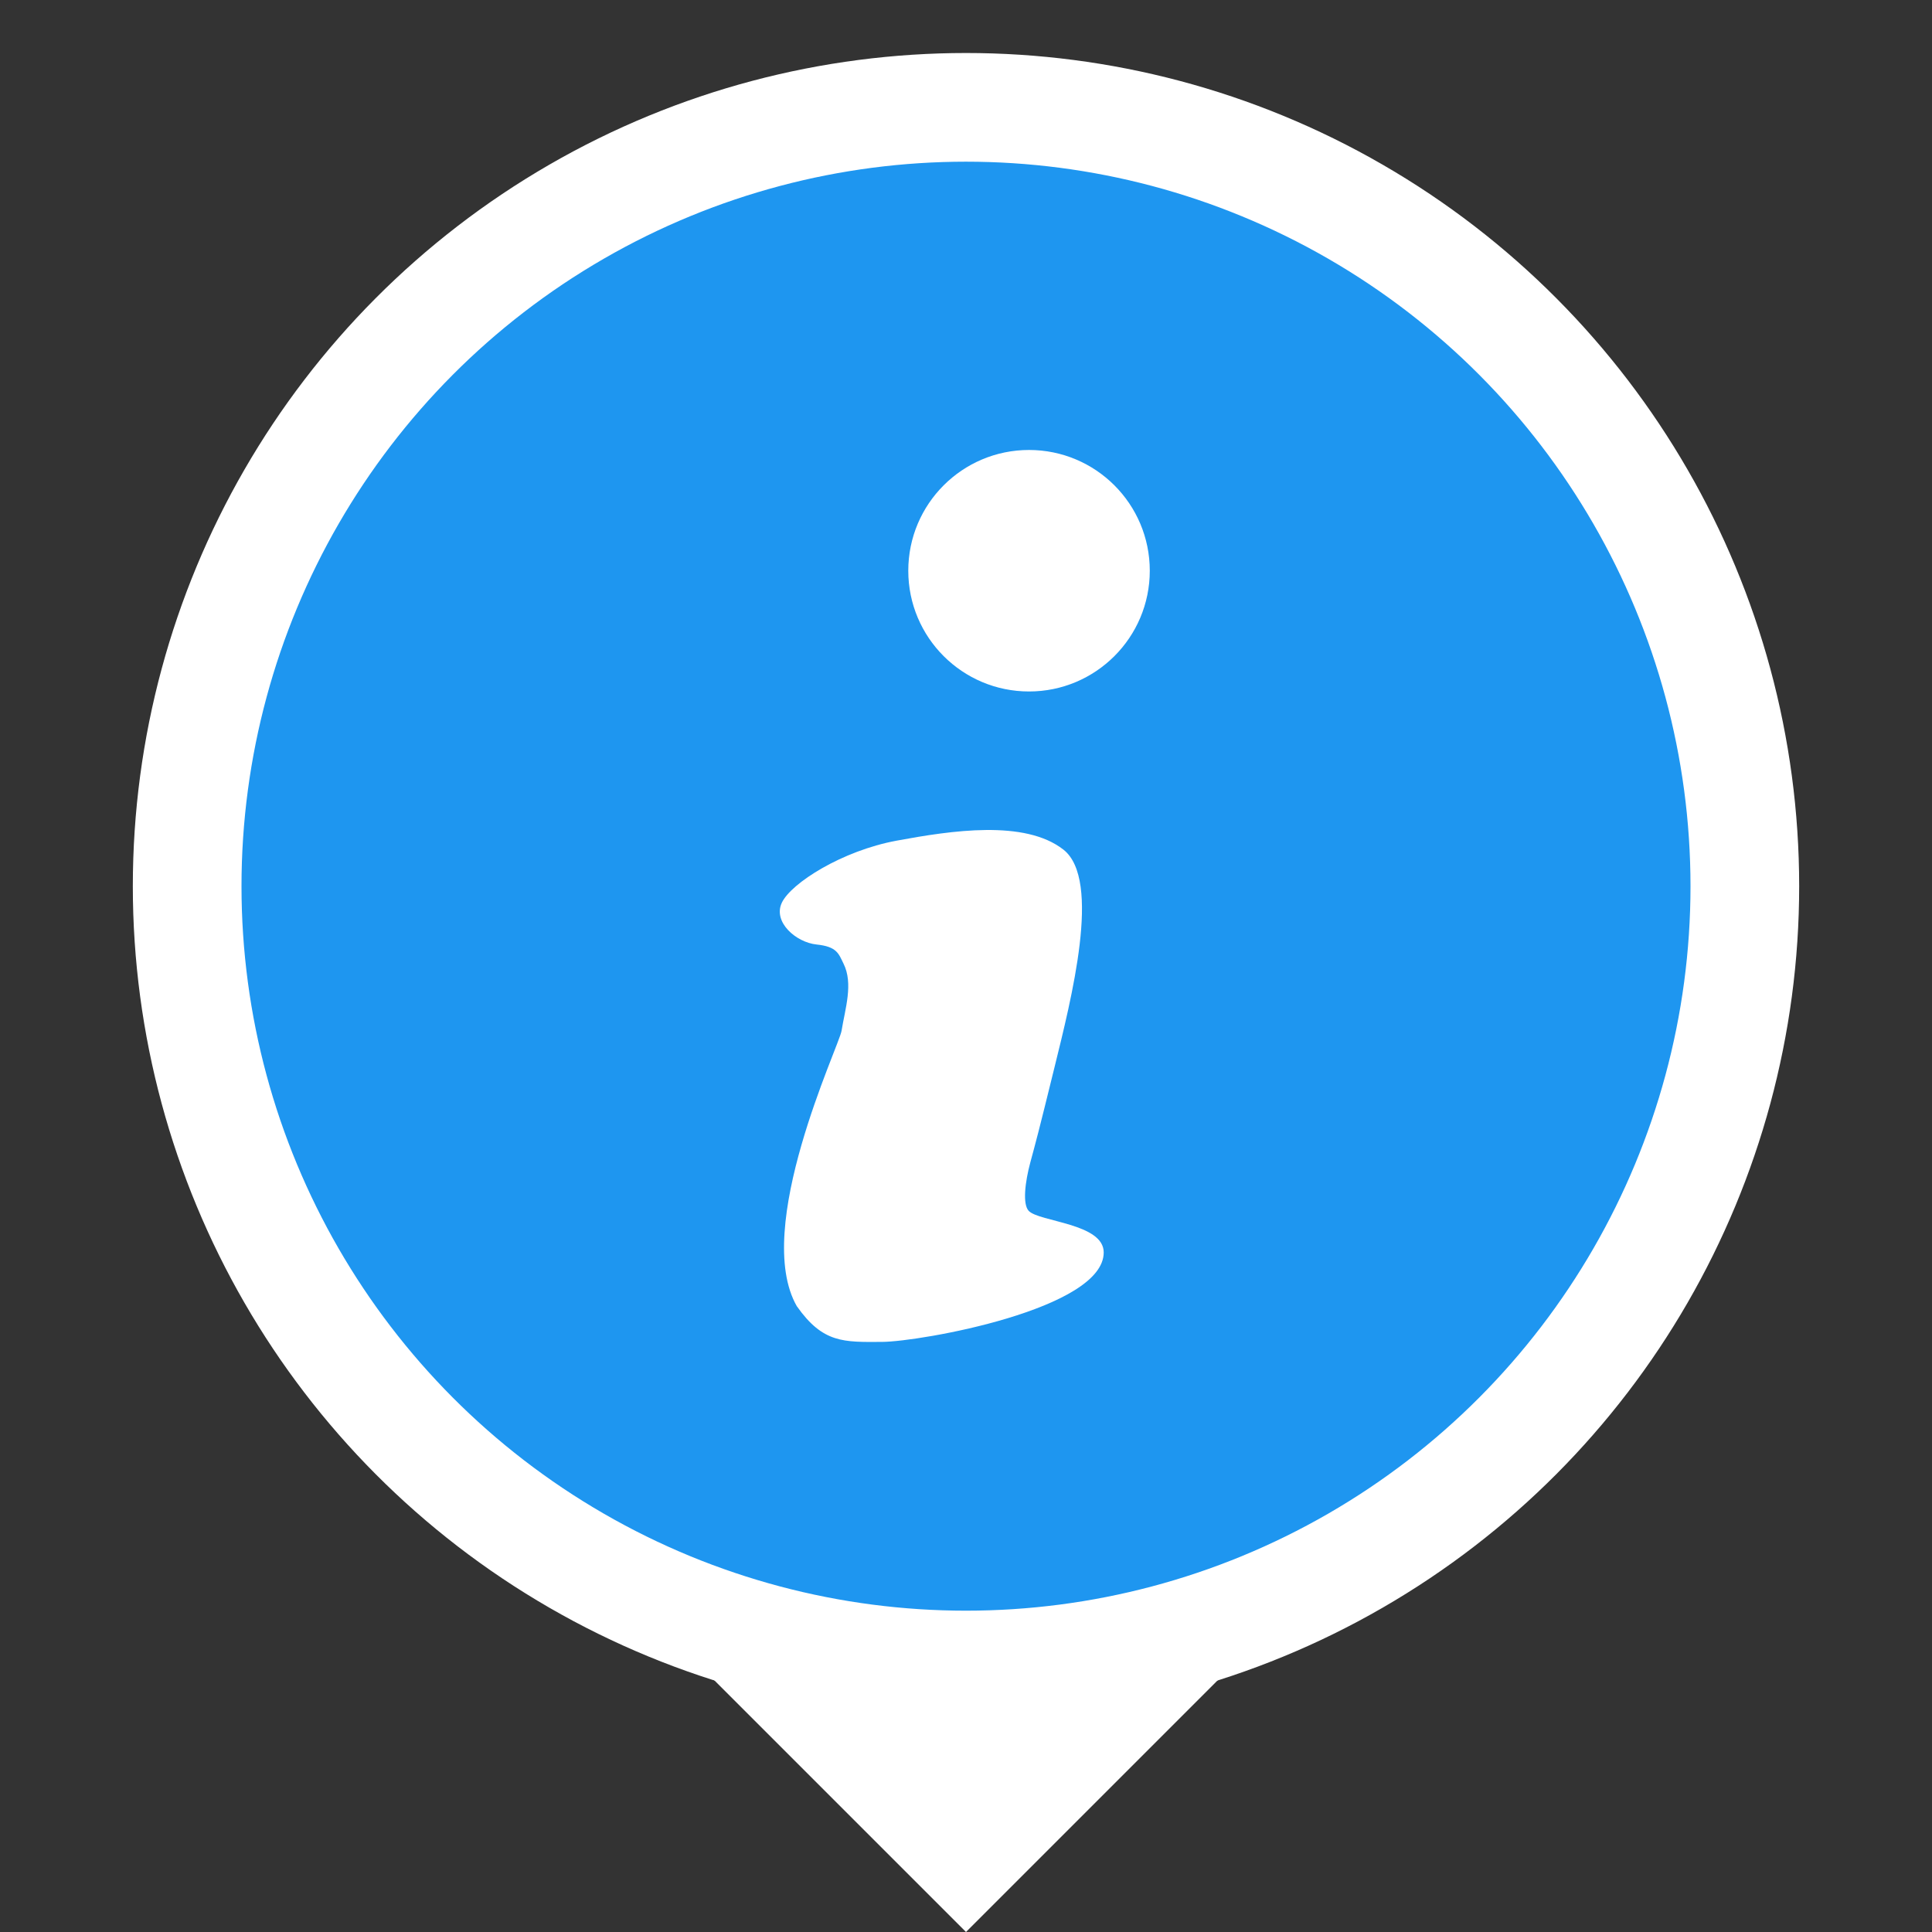
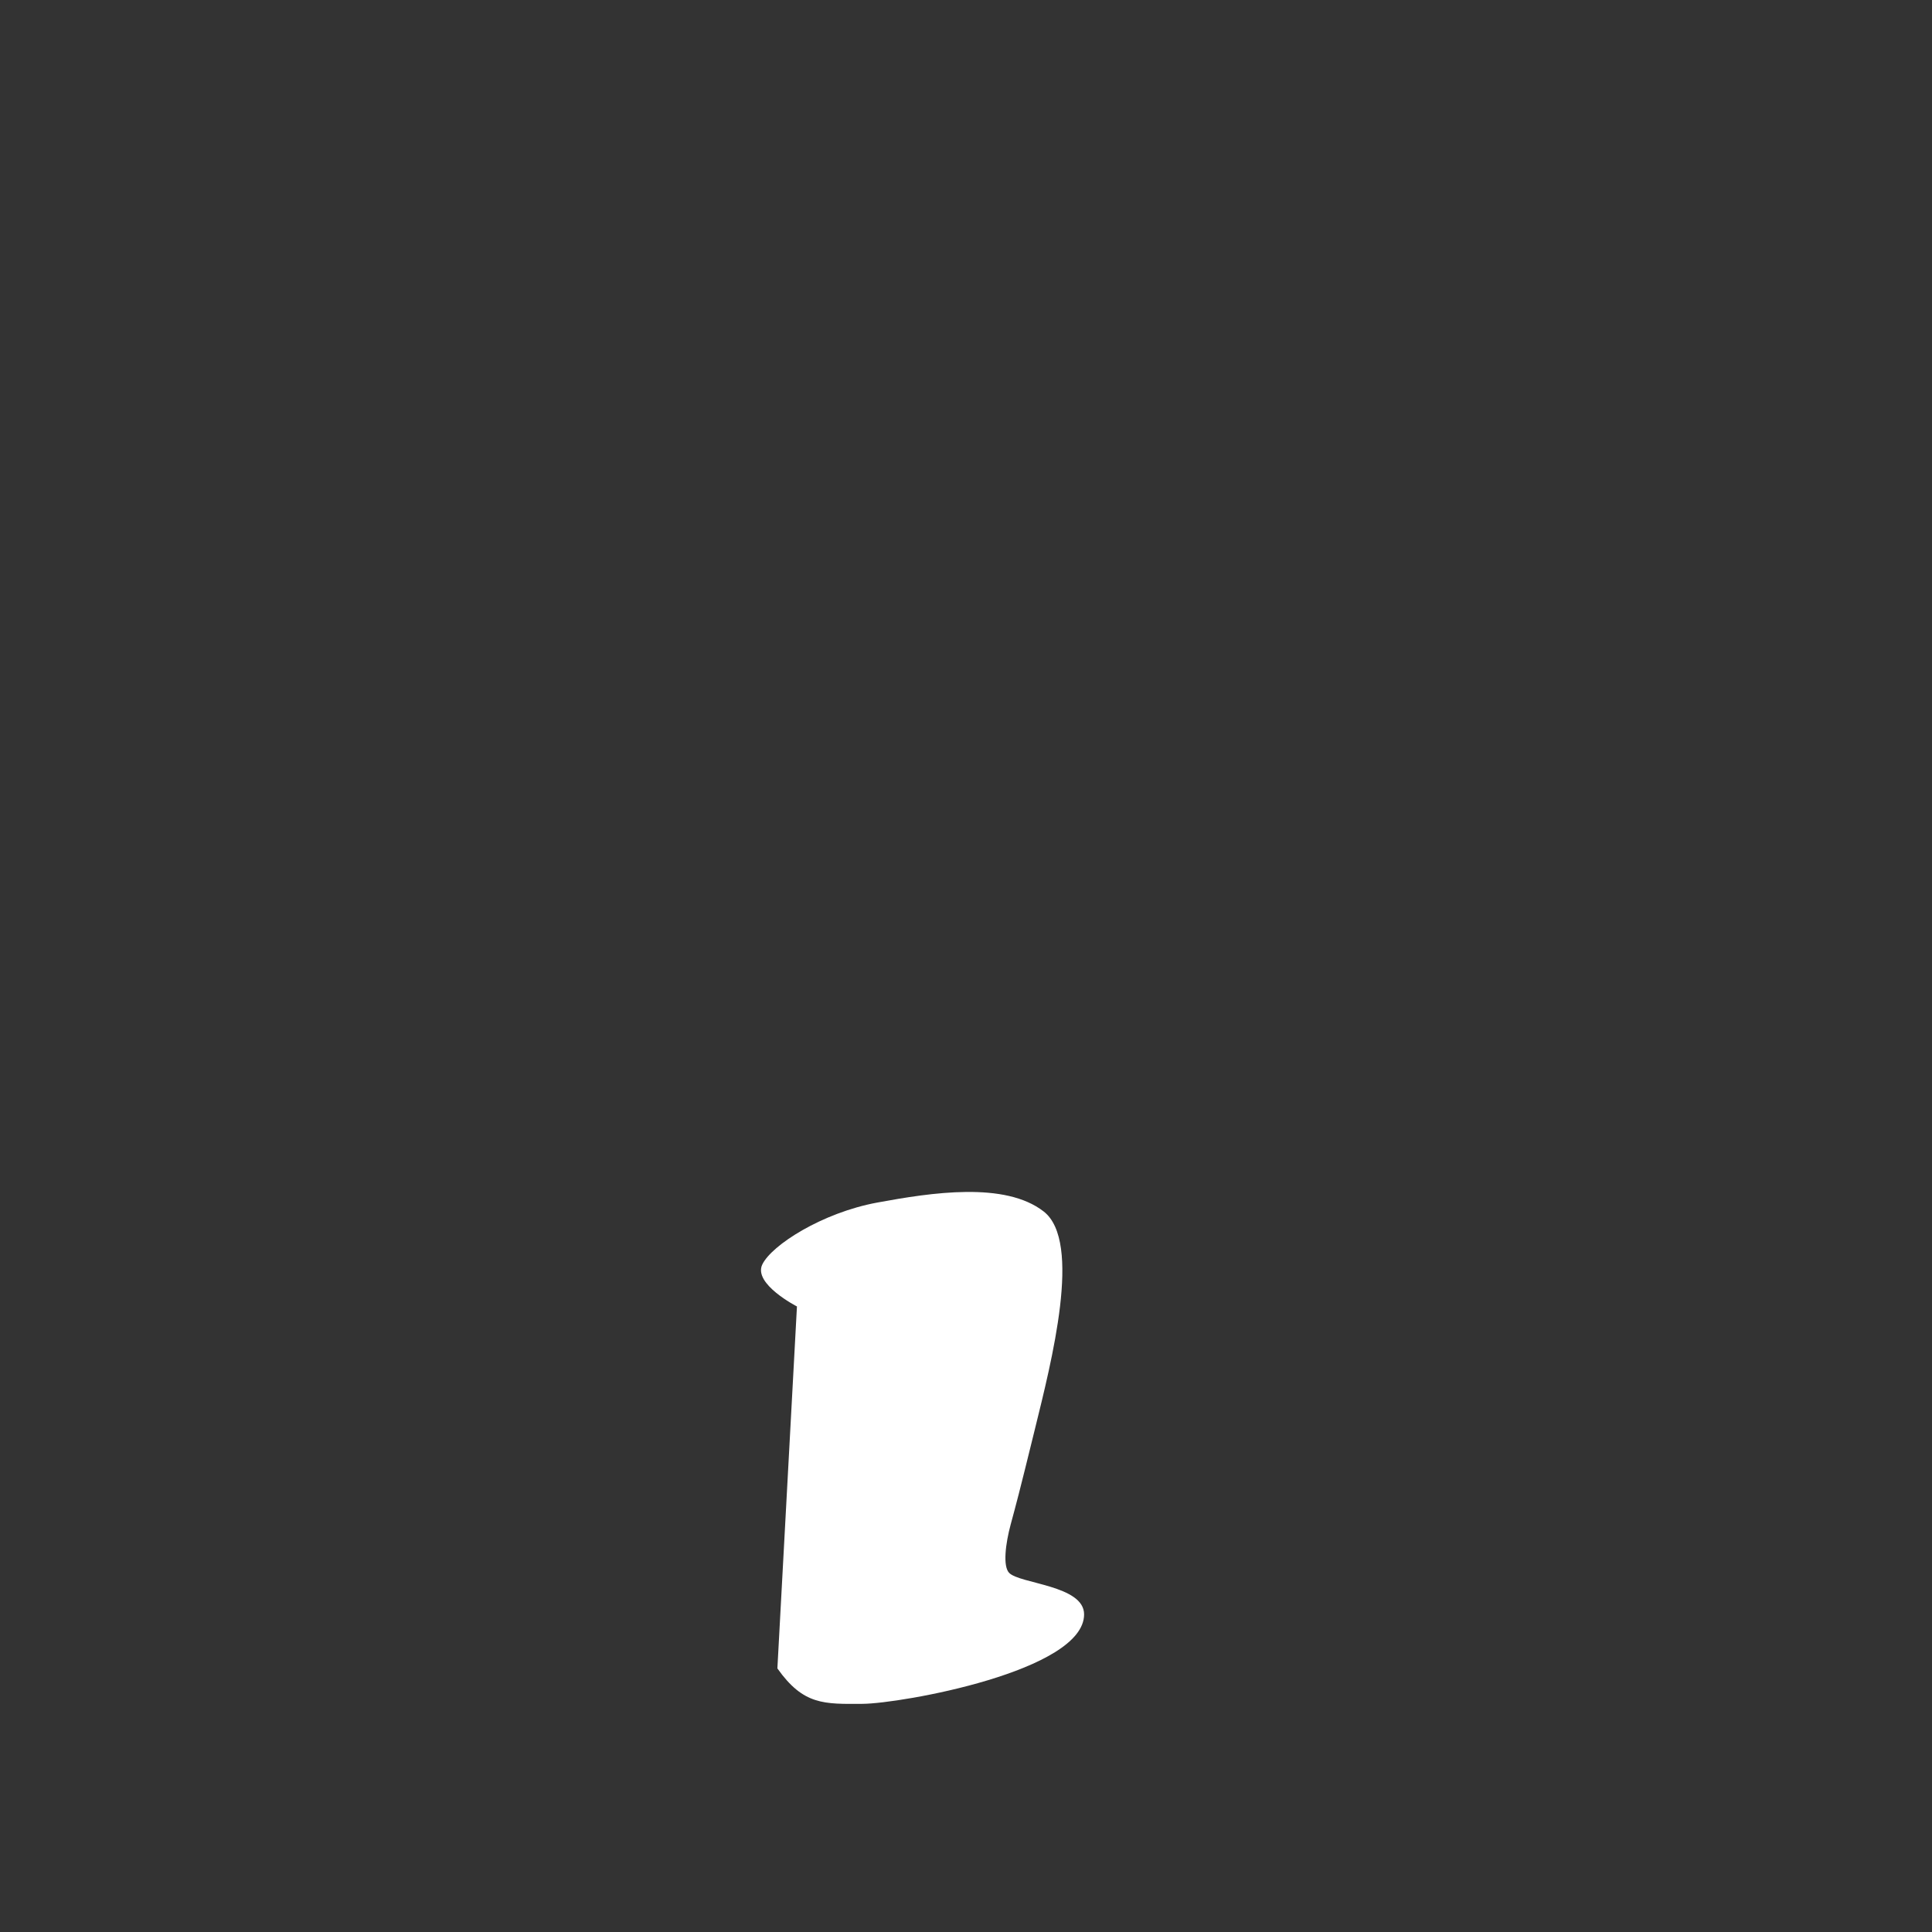
<svg xmlns="http://www.w3.org/2000/svg" width="32" height="32" version="1.1" viewBox="0 0 32 32" xml:space="preserve">
  <rect x="0" y="0" width="32" height="32" fill="#333333" stroke="none" />
-   <path d="m21.328 26.672h-10.656l5.328 5.328z" fill="#fff" />
-   <circle cx="16" cy="14.678" r="12.9" fill="#1e96f0" stroke="#fff" stroke-width="1.8" />
-   <circle cx="17.044" cy="9.453" r="2" fill="#fff" />
-   <path d="m13.2 21.639c-0.747-1.294 0.699-4.314 0.739-4.566 0.059-0.366 0.198-0.781 0.032-1.113-0.081-0.163-0.106-0.281-0.446-0.316s-0.729-0.373-0.574-0.695 0.993-0.857 1.9-1.025 2.122-0.352 2.762 0.148 0.127 2.489-0.146 3.601-0.313 1.252-0.401 1.578c-0.088 0.326-0.132 0.695-0.027 0.805 0.175 0.183 1.242 0.206 1.242 0.688 0 0.94-3.035 1.478-3.671 1.482-0.636 0.004-0.979 0.022-1.409-0.587z" fill="#fff" />
+   <path d="m13.2 21.639s-0.729-0.373-0.574-0.695 0.993-0.857 1.9-1.025 2.122-0.352 2.762 0.148 0.127 2.489-0.146 3.601-0.313 1.252-0.401 1.578c-0.088 0.326-0.132 0.695-0.027 0.805 0.175 0.183 1.242 0.206 1.242 0.688 0 0.94-3.035 1.478-3.671 1.482-0.636 0.004-0.979 0.022-1.409-0.587z" fill="#fff" />
</svg>